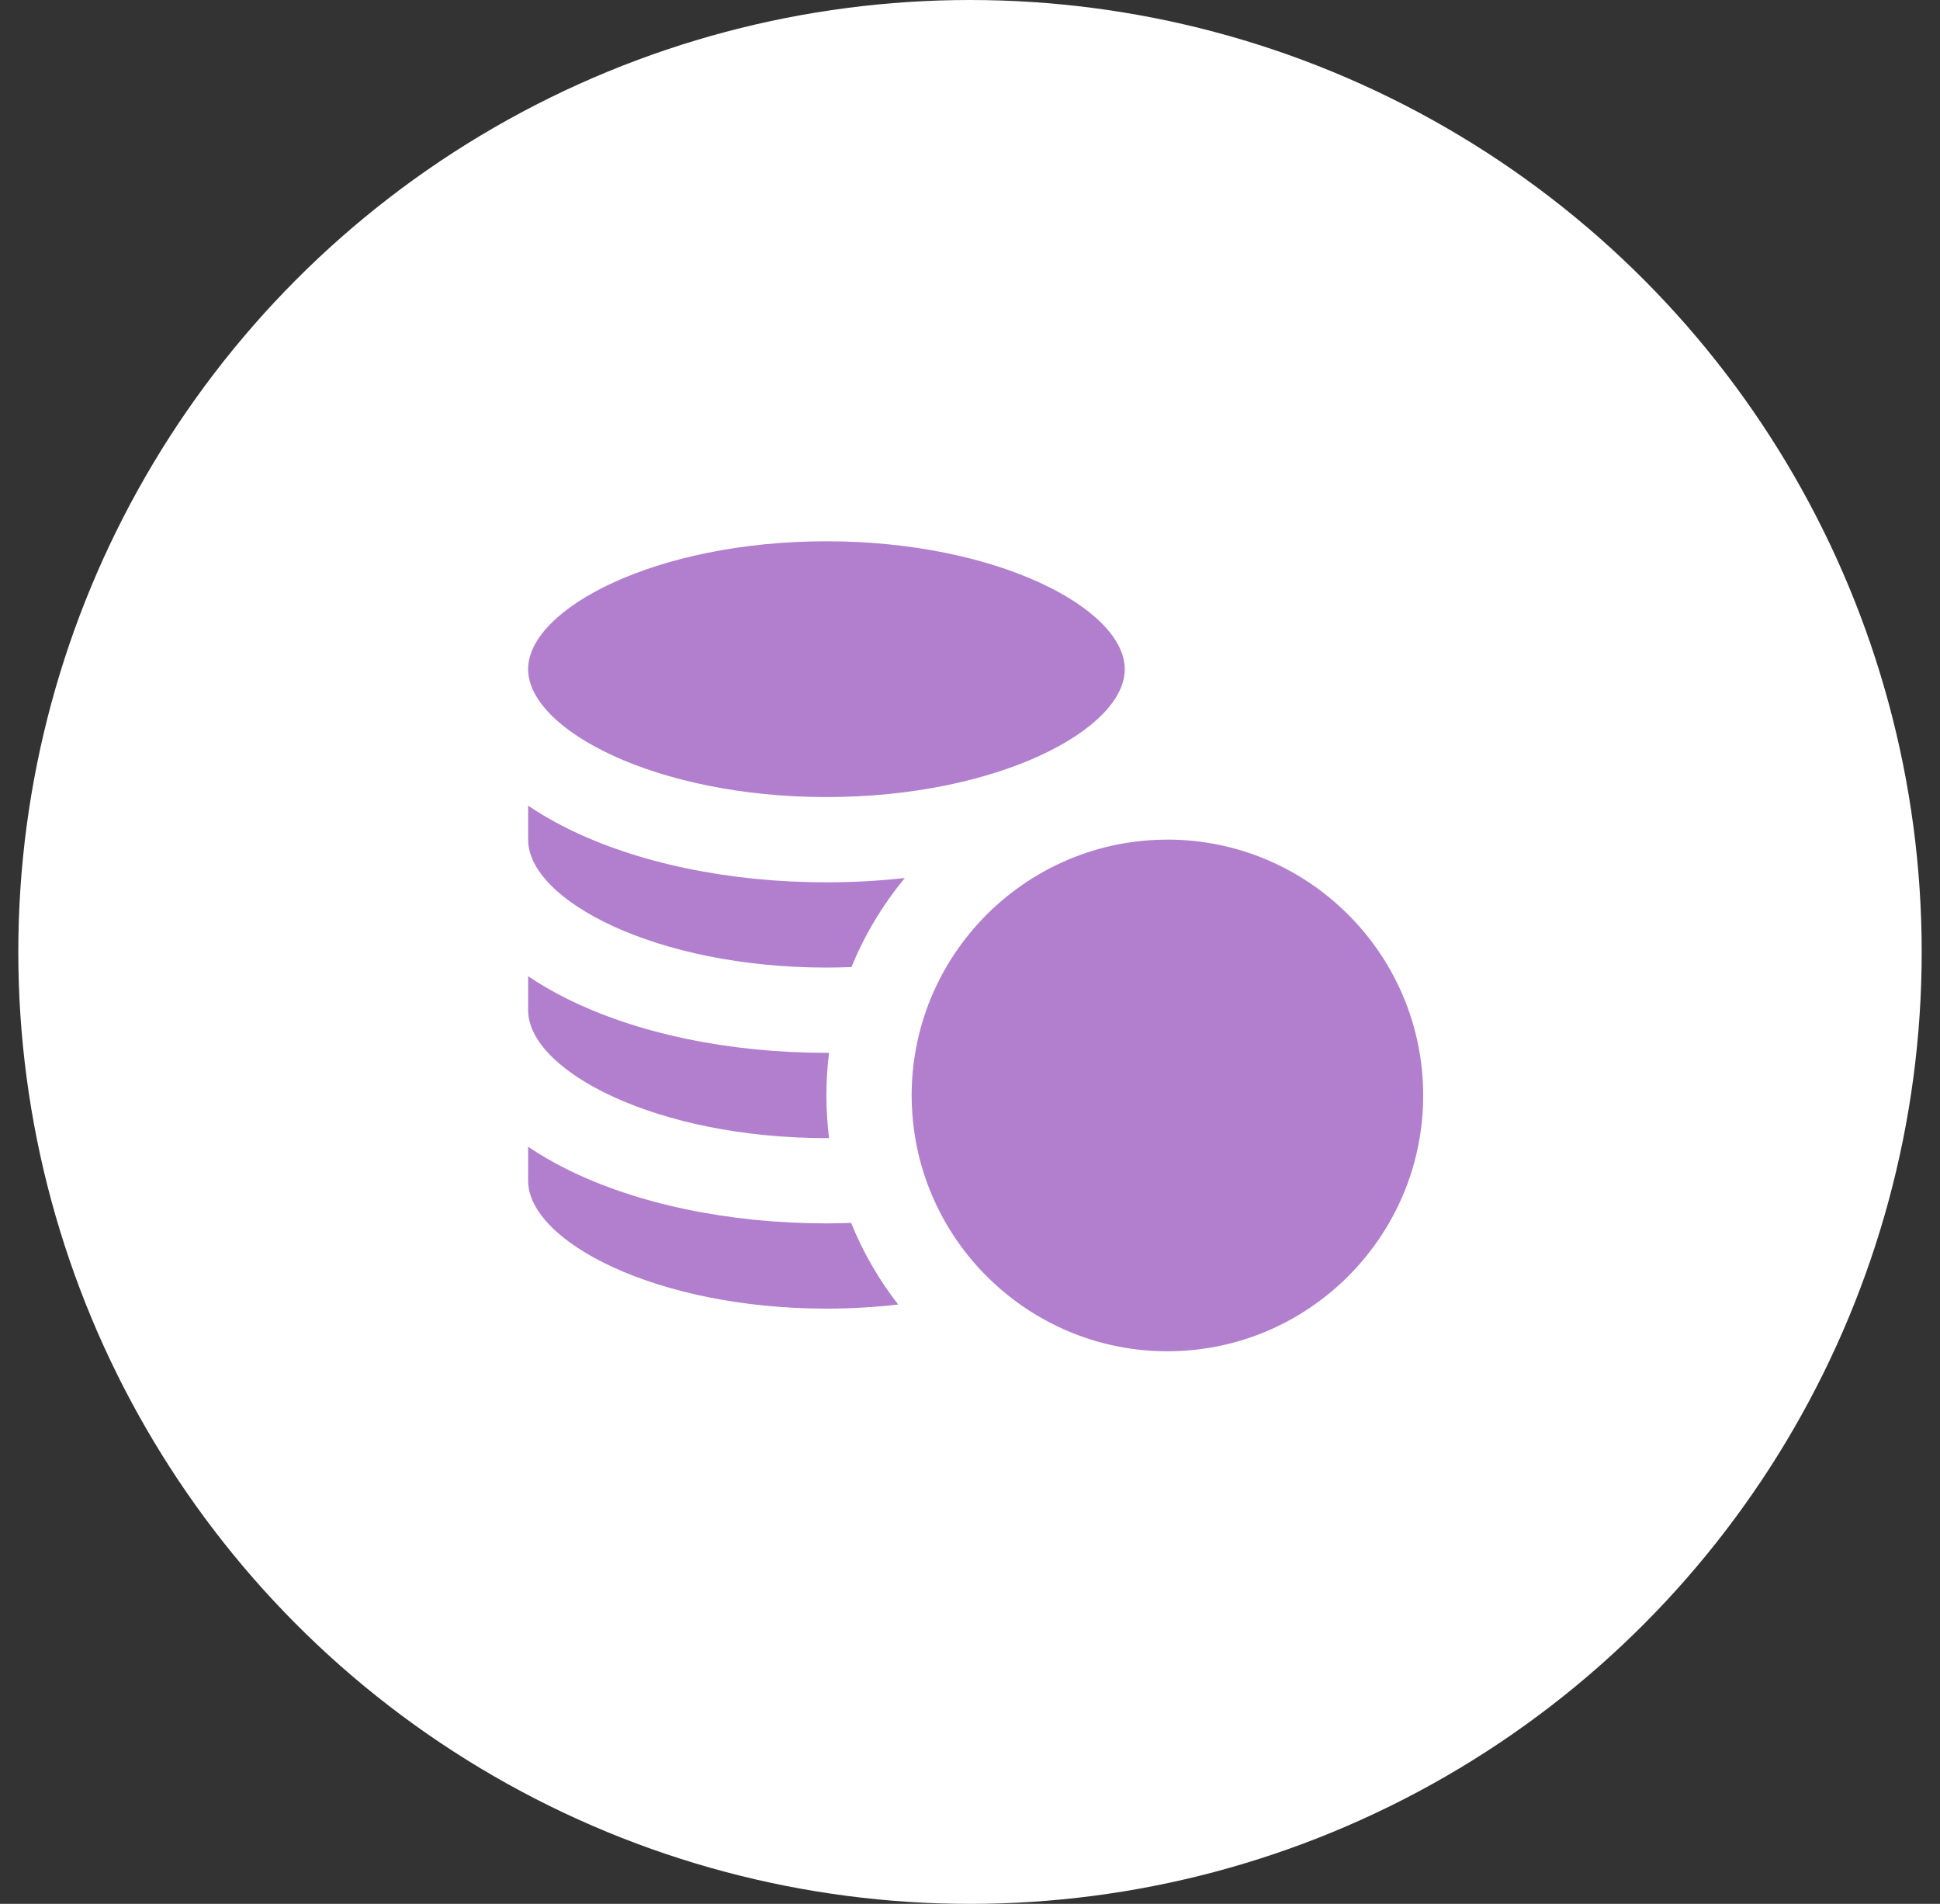
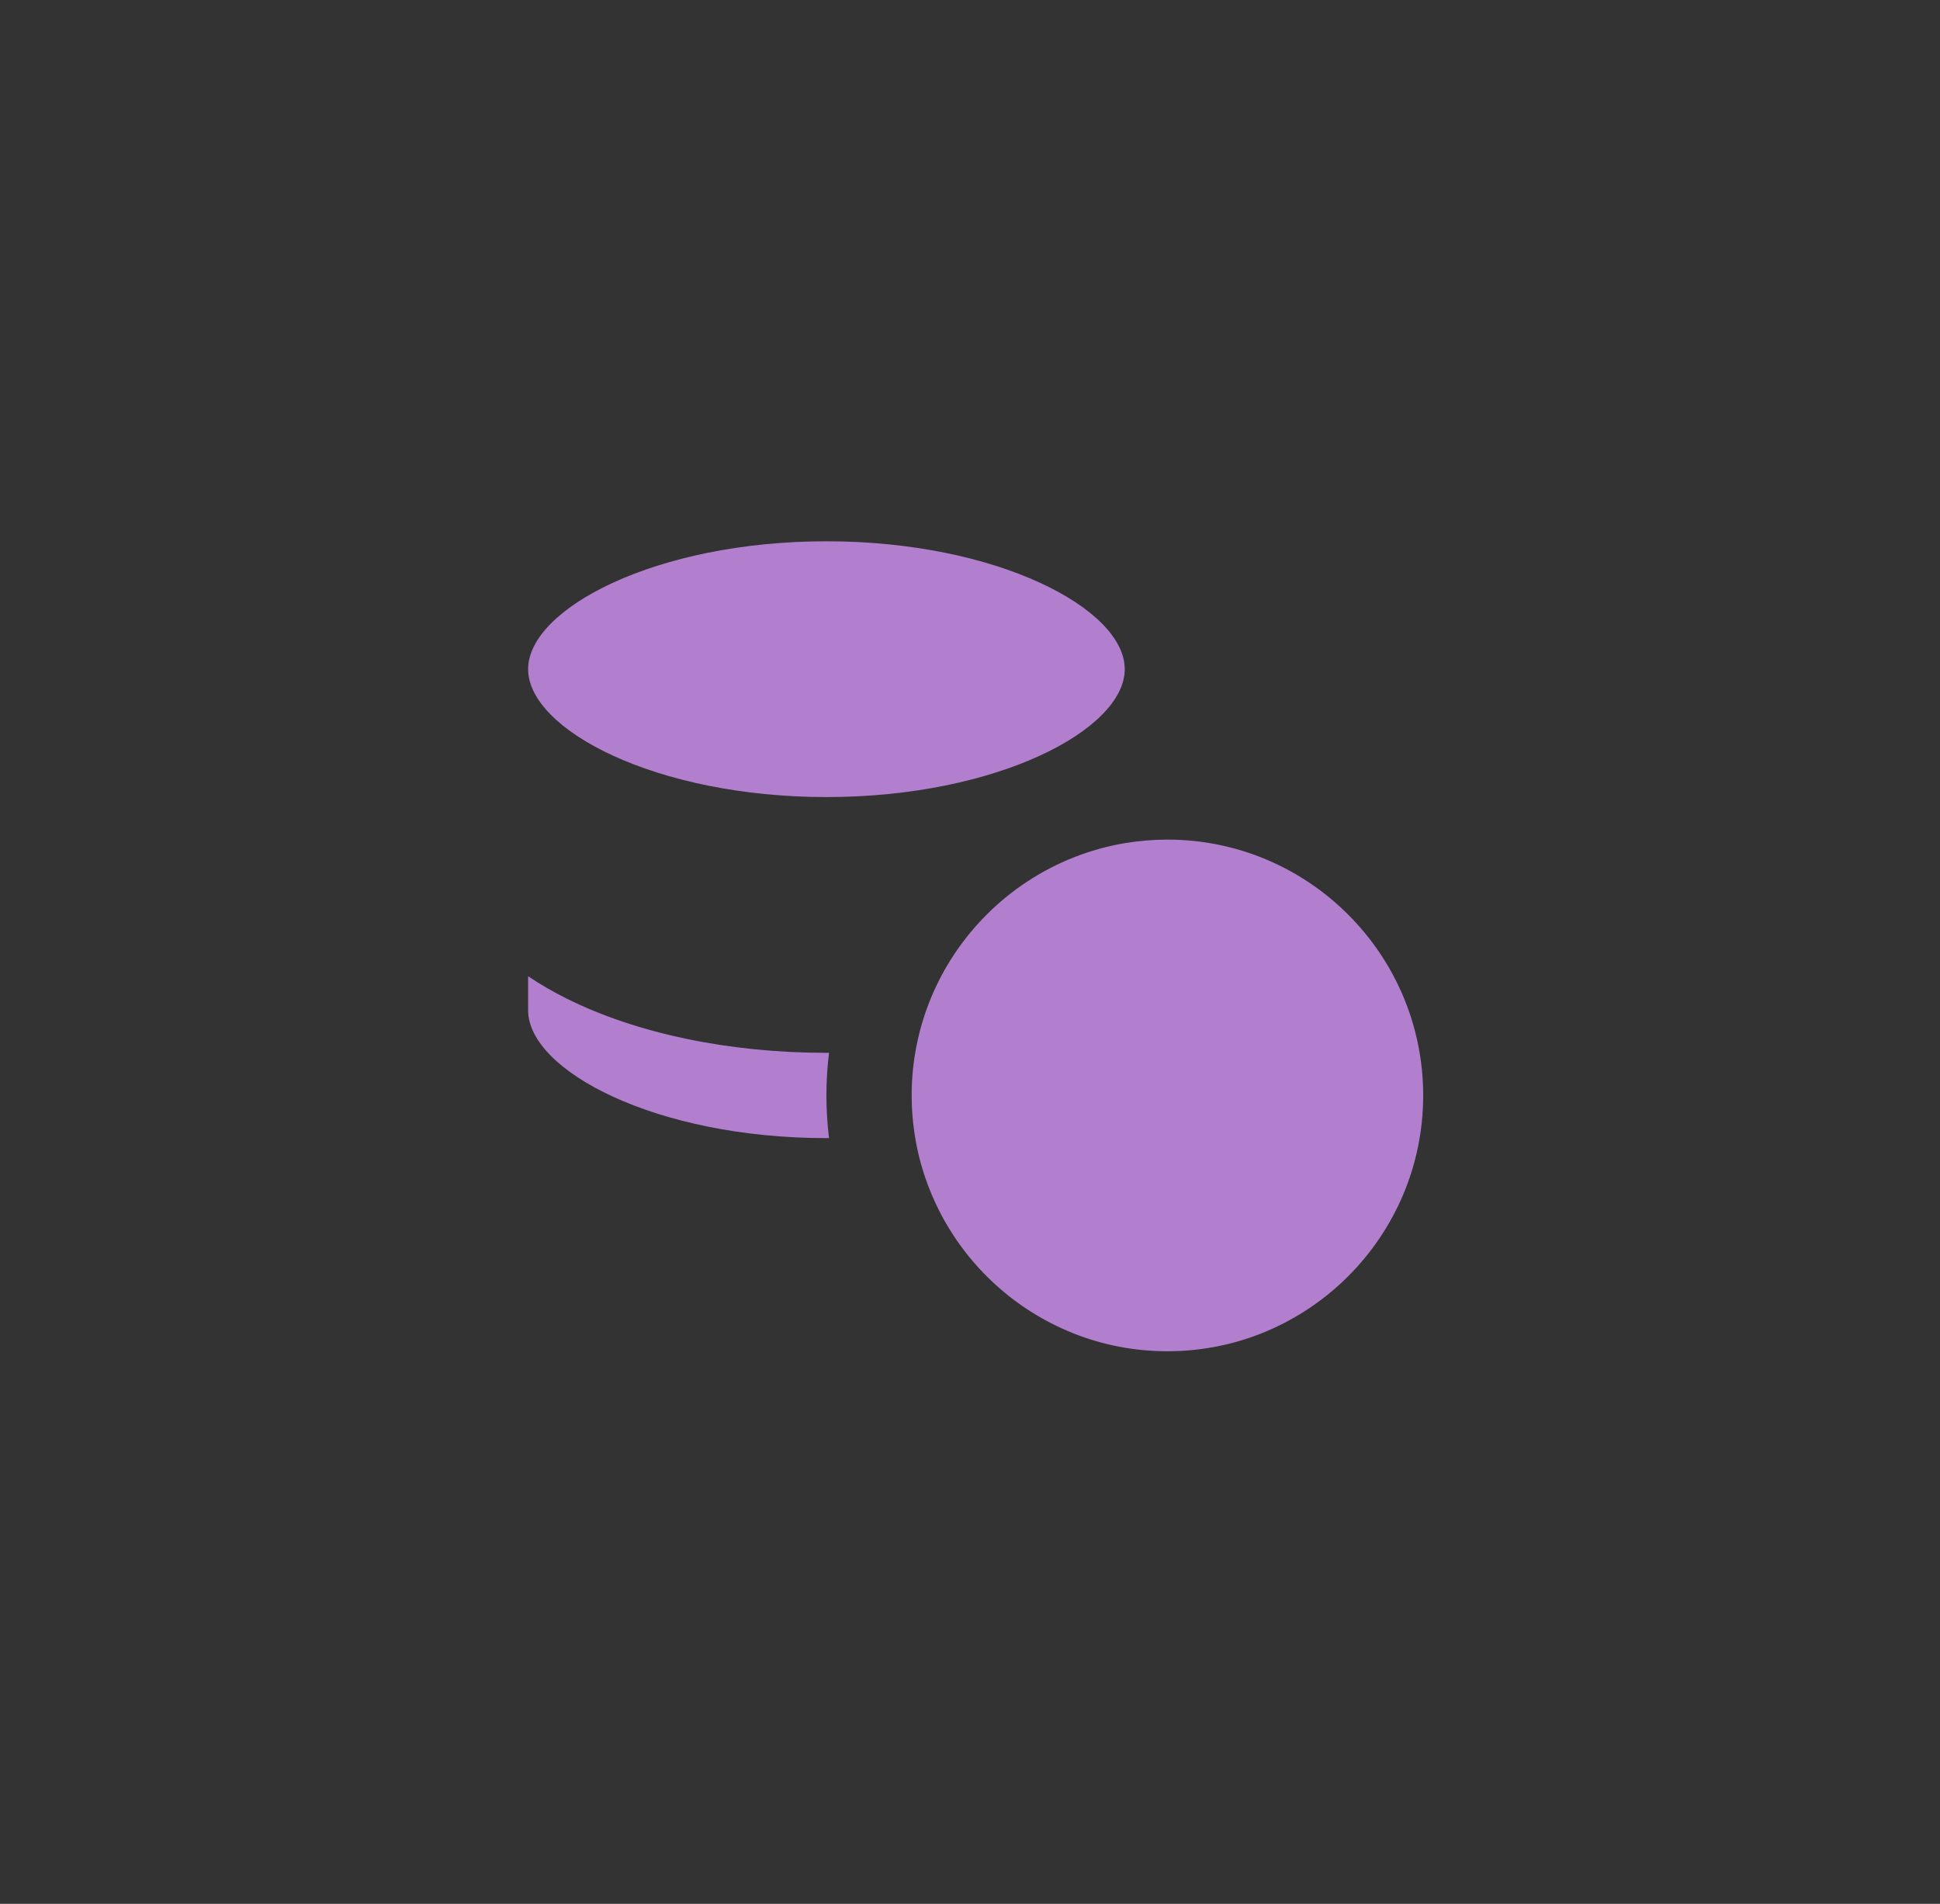
<svg xmlns="http://www.w3.org/2000/svg" width="53" height="52" viewBox="0 0 53 52" fill="none">
  <rect x="0" y="0" width="53" height="52" fill="#333333" stroke="none" />
-   <circle cx="26.5" cy="26" r="26" fill="white" />
  <g clip-path="url(#clip0_459_1420)">
    <path d="M22.578 21.77C27.243 21.77 30.728 19.926 30.728 18.277C30.728 16.628 27.243 14.784 22.578 14.784C17.913 14.784 14.428 16.628 14.428 18.277C14.428 19.926 17.913 21.77 22.578 21.77Z" fill="#B17FCE" />
-     <path d="M22.578 35.742C23.259 35.742 23.914 35.702 24.538 35.63C24.012 34.955 23.578 34.206 23.252 33.401C23.028 33.408 22.804 33.414 22.578 33.414C19.913 33.414 17.388 32.885 15.47 31.927C15.093 31.738 14.745 31.535 14.428 31.32V32.249C14.428 33.898 17.913 35.742 22.578 35.742Z" fill="#B17FCE" />
    <path d="M22.578 31.085C22.602 31.085 22.625 31.084 22.649 31.084C22.602 30.703 22.577 30.314 22.577 29.919C22.577 29.525 22.602 29.137 22.649 28.755C22.625 28.755 22.602 28.756 22.578 28.756C19.913 28.756 17.389 28.228 15.471 27.269C15.093 27.08 14.745 26.877 14.428 26.663V27.592C14.428 29.24 17.913 31.085 22.578 31.085Z" fill="#B17FCE" />
-     <path d="M22.578 26.427C22.809 26.427 23.037 26.422 23.262 26.413C23.624 25.527 24.118 24.708 24.72 23.981C24.023 24.058 23.306 24.099 22.578 24.099C19.913 24.099 17.389 23.571 15.471 22.612C15.093 22.423 14.745 22.22 14.428 22.005V22.934C14.428 24.583 17.913 26.427 22.578 26.427Z" fill="#B17FCE" />
    <path d="M26.072 26.059C25.568 26.817 25.208 27.678 25.031 28.603C24.949 29.029 24.906 29.469 24.906 29.919C24.906 30.258 24.931 30.59 24.978 30.916C25.092 31.715 25.343 32.472 25.705 33.16C26.085 33.883 26.588 34.532 27.186 35.078C28.429 36.213 30.082 36.907 31.893 36.907C35.746 36.907 38.881 33.772 38.881 29.919C38.881 26.067 35.746 22.932 31.893 22.932C31.495 22.932 31.105 22.966 30.724 23.03C28.788 23.358 27.119 24.485 26.072 26.059Z" fill="#B17FCE" />
  </g>
  <defs>
    <clipPath id="clip0_459_1420">
      <rect width="24.452" height="24.452" fill="white" transform="translate(14.428 13.619)" />
    </clipPath>
  </defs>
</svg>